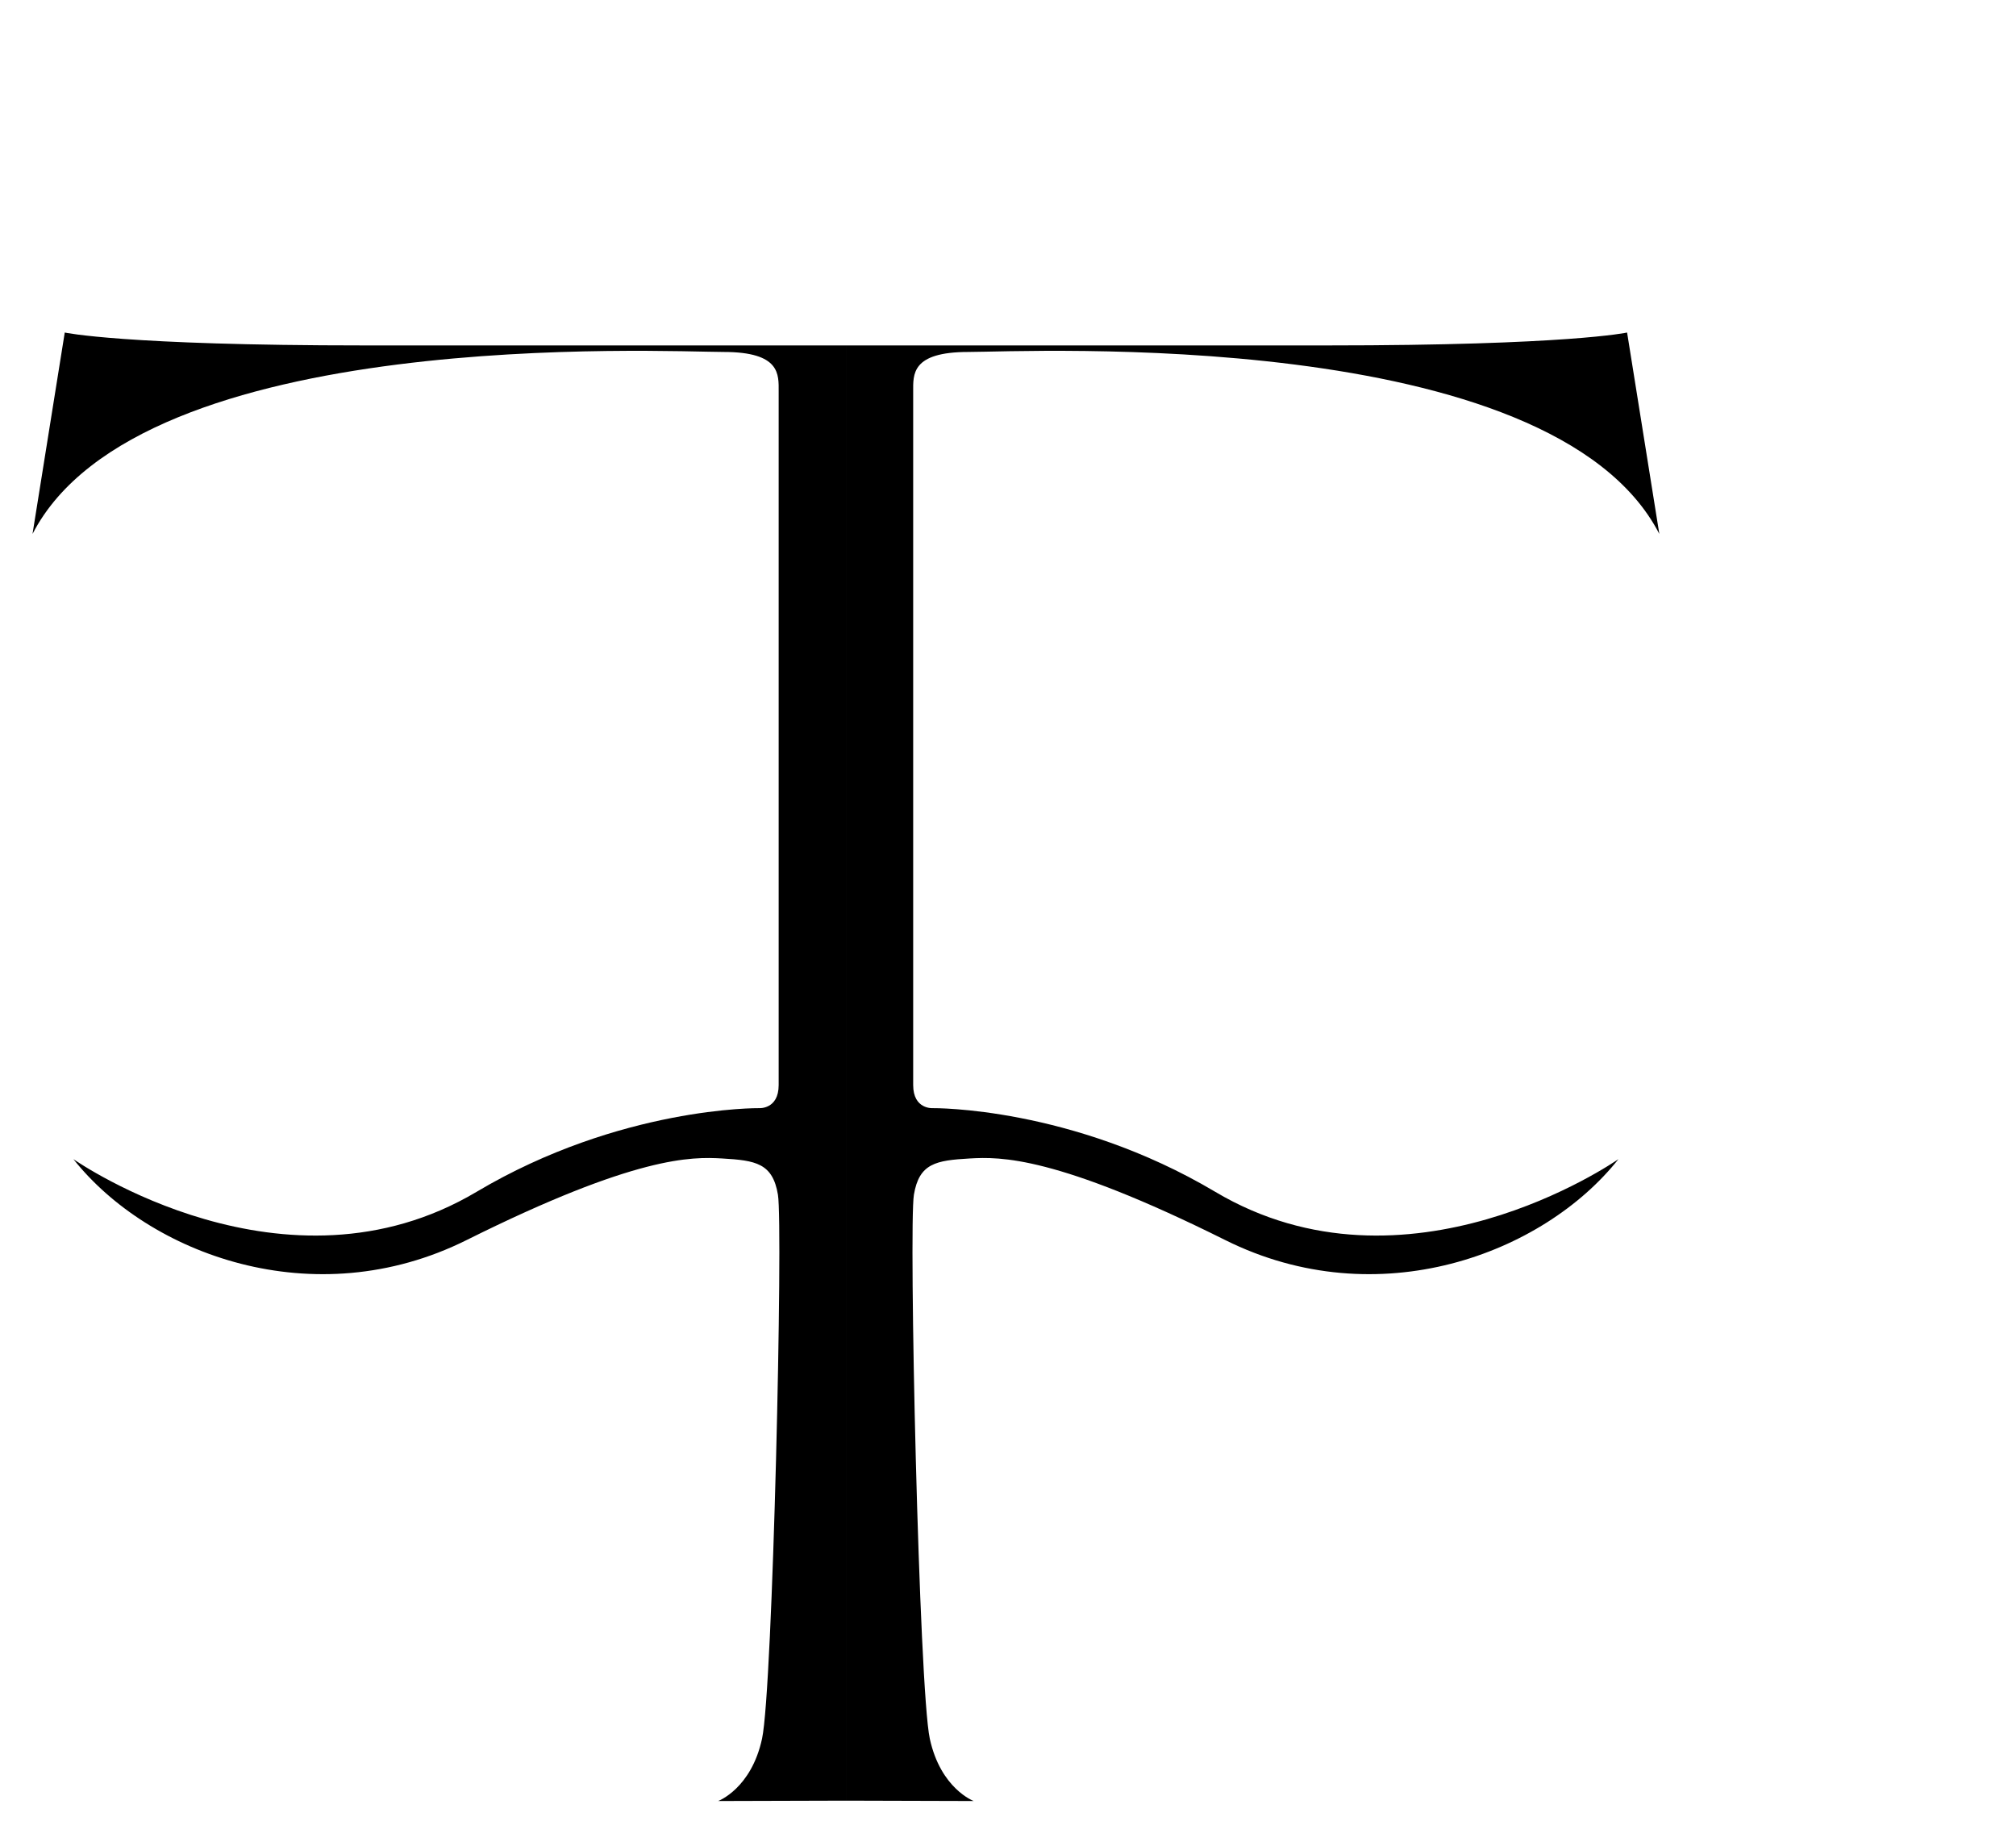
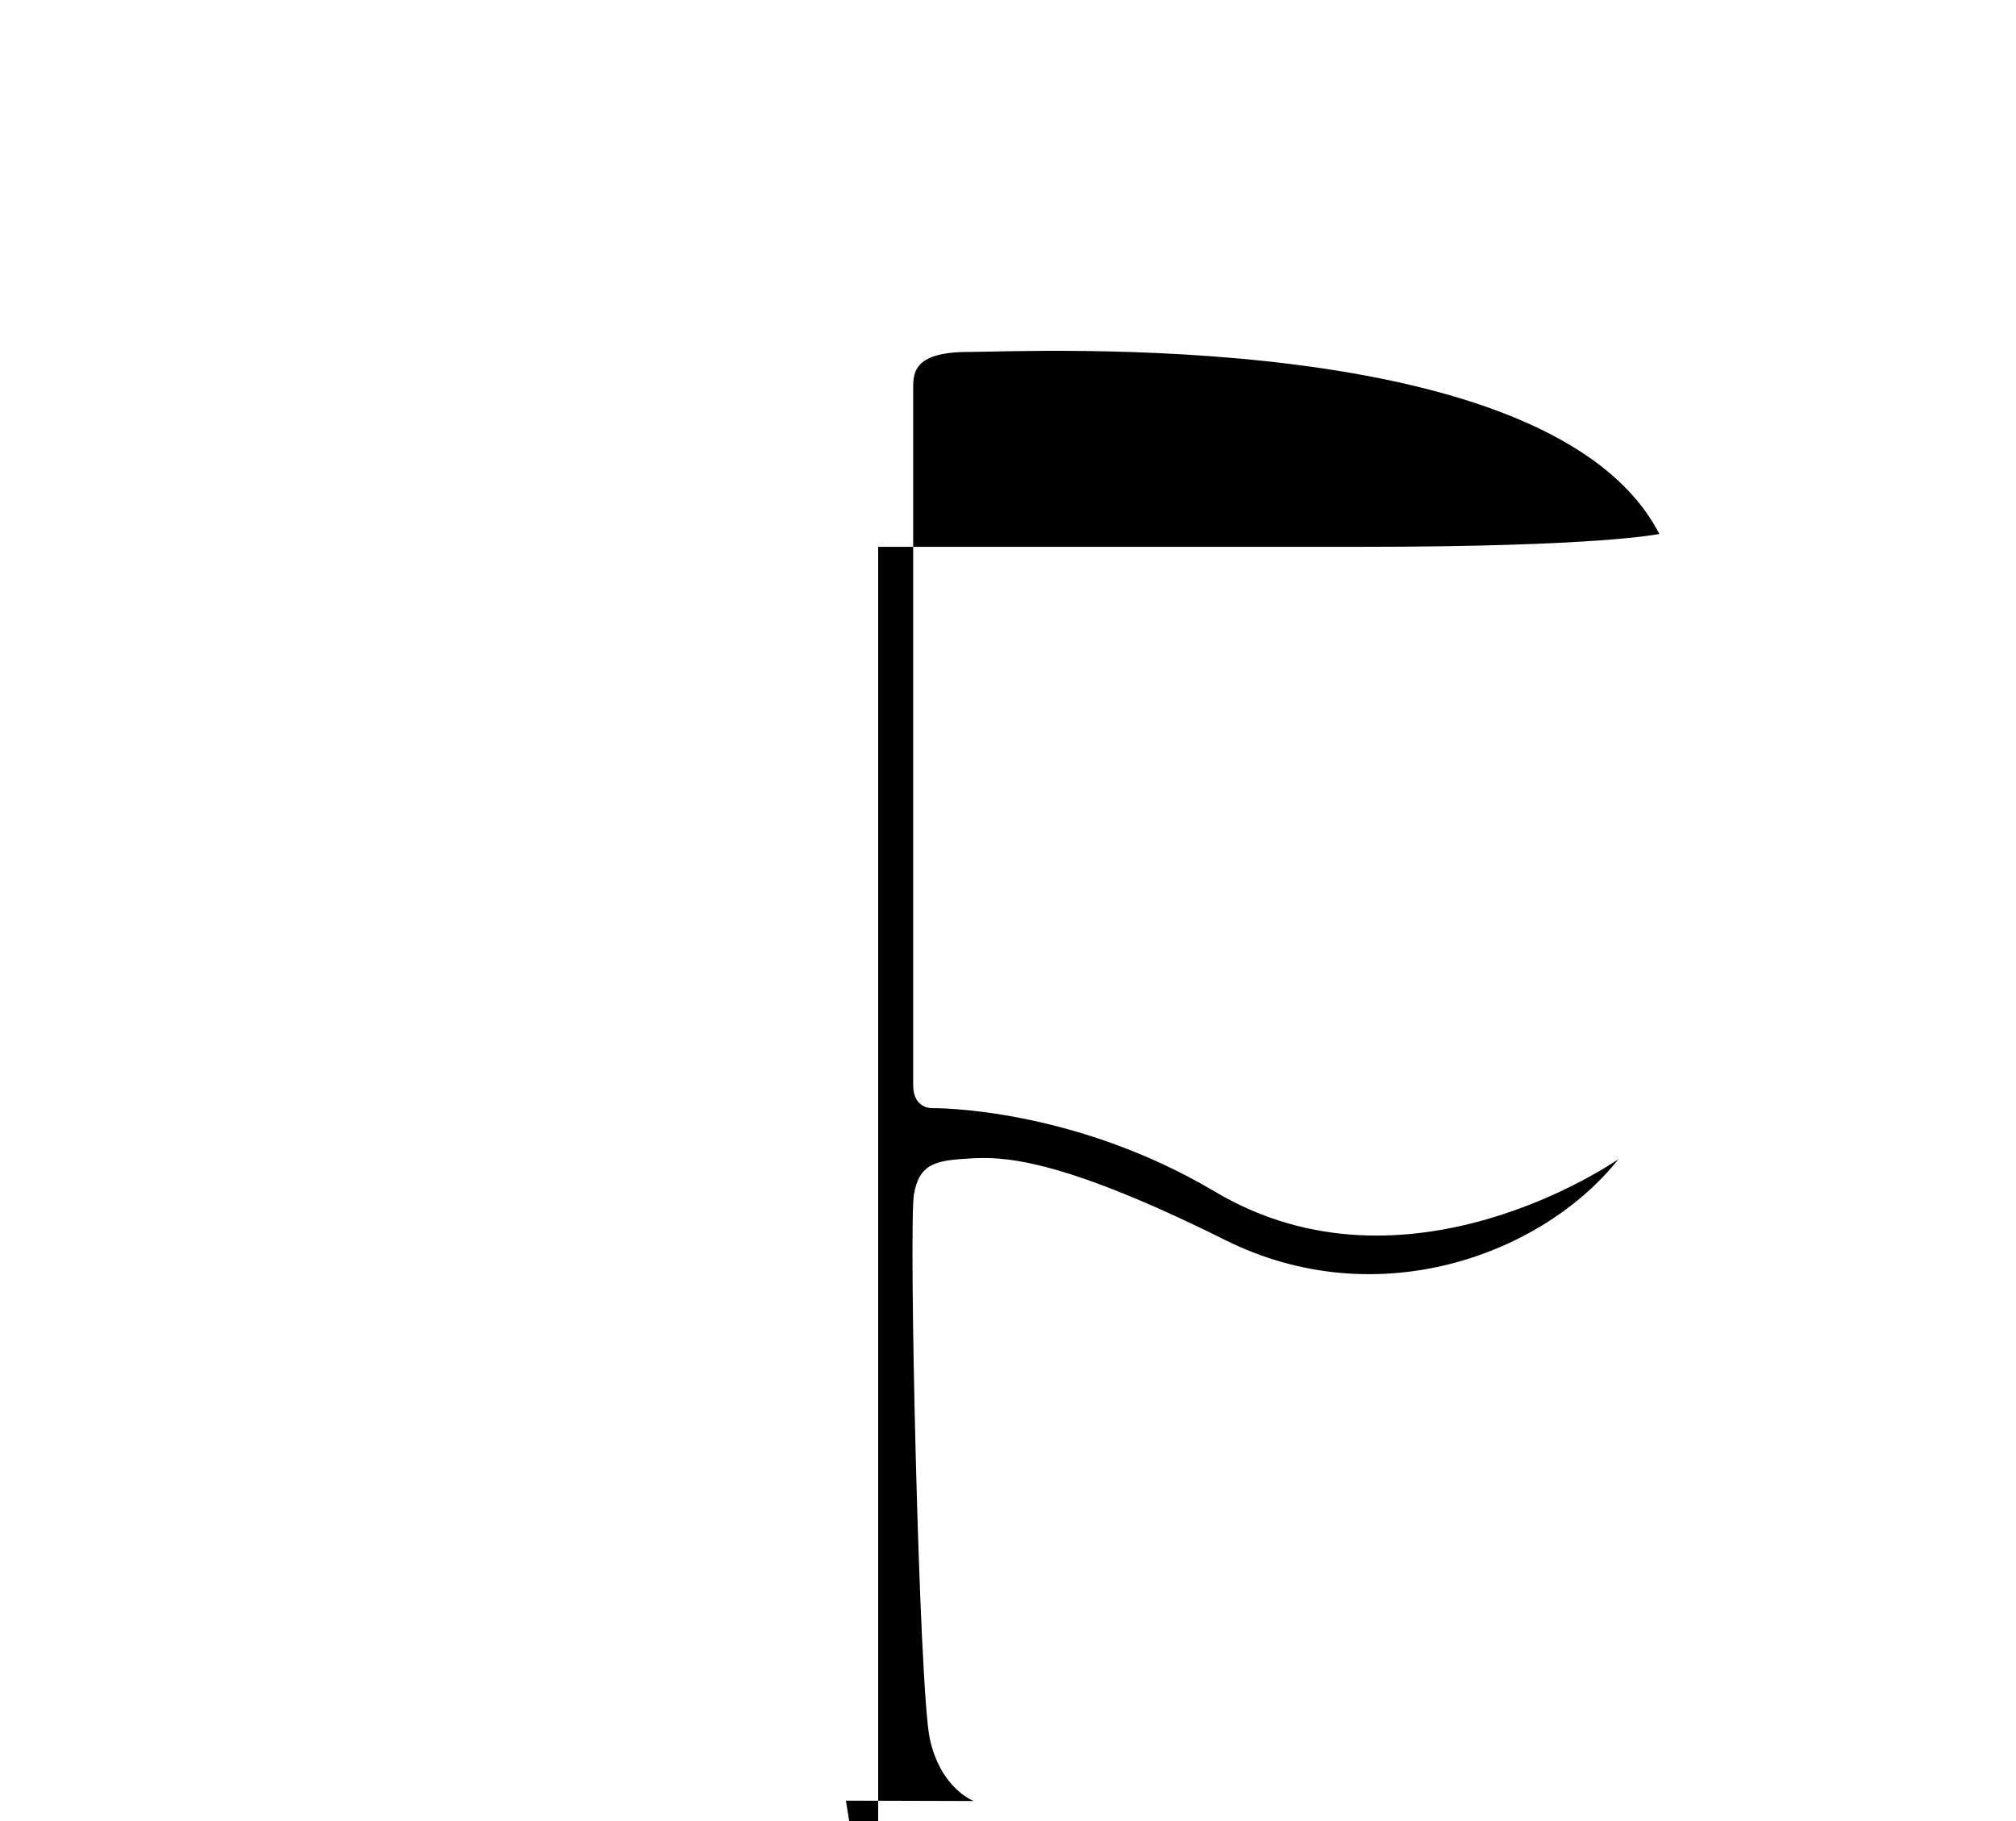
<svg xmlns="http://www.w3.org/2000/svg" xml:space="preserve" width="124mm" height="112mm" version="1.1" style="shape-rendering:geometricPrecision; text-rendering:geometricPrecision; image-rendering:optimizeQuality; fill-rule:evenodd; clip-rule:evenodd" viewBox="0 0 12400 11200">
  <defs>
    <style type="text/css"> .fil0 {fill:none} .fil1 {fill:black;fill-rule:nonzero} </style>
  </defs>
  <g id="Слой_x0020_1">
    <g id="_54040852320">
      <rect class="fil0" width="12400" height="11200" />
      <g>
-         <path class="fil1" d="M5203.09 11074.53l-1.15 0 -784.87 2.24c0,0 203.47,-75.52 270.06,-383.14 66.58,-307.99 130.19,-3150.99 97.83,-3345.54 -32.37,-194.17 -136.52,-211.28 -342.97,-223.18 -187.47,-10.79 -529.31,-17.86 -1571.96,501.79 -941.09,469.06 -1956.58,85.18 -2418.58,-497.7 28.64,19.71 1304.52,899.43 2479.58,201.24 884.56,-525.6 1737.5,-514.81 1737.5,-514.81 0,0 120.89,8.92 120.89,-142.1l0 -4264.68c0,-104.9 13.02,-244.02 -339.61,-244.02 -353.01,0 -3587.33,-165.9 -4249.81,1119.27l198.26 -1238.68c0,0 359.7,79.24 1843.14,79.24l2883.17 0 78.52 0 0 8950.07z" />
-         <path class="fil1" d="M5203.09 11074.53l1.15 0 784.87 2.24c0,0 -203.47,-75.52 -270.06,-383.14 -66.58,-307.99 -130.19,-3150.99 -97.83,-3345.54 32.37,-194.17 136.52,-211.28 342.97,-223.18 187.47,-10.79 529.31,-17.86 1571.96,501.79 941.09,469.06 1956.58,85.18 2418.58,-497.7 -28.64,19.71 -1304.52,899.43 -2479.58,201.24 -884.56,-525.6 -1737.5,-514.81 -1737.5,-514.81 0,0 -120.89,8.92 -120.89,-142.1l0 -4264.68c0,-104.9 -13.02,-244.02 339.61,-244.02 353.01,0 3587.33,-165.9 4249.81,1119.27l-198.26 -1238.68c0,0 -359.7,79.24 -1843.14,79.24l-2883.17 0 -78.52 0 0 8950.07z" />
+         <path class="fil1" d="M5203.09 11074.53l1.15 0 784.87 2.24c0,0 -203.47,-75.52 -270.06,-383.14 -66.58,-307.99 -130.19,-3150.99 -97.83,-3345.54 32.37,-194.17 136.52,-211.28 342.97,-223.18 187.47,-10.79 529.31,-17.86 1571.96,501.79 941.09,469.06 1956.58,85.18 2418.58,-497.7 -28.64,19.71 -1304.52,899.43 -2479.58,201.24 -884.56,-525.6 -1737.5,-514.81 -1737.5,-514.81 0,0 -120.89,8.92 -120.89,-142.1l0 -4264.68c0,-104.9 -13.02,-244.02 339.61,-244.02 353.01,0 3587.33,-165.9 4249.81,1119.27c0,0 -359.7,79.24 -1843.14,79.24l-2883.17 0 -78.52 0 0 8950.07z" />
      </g>
    </g>
  </g>
</svg>